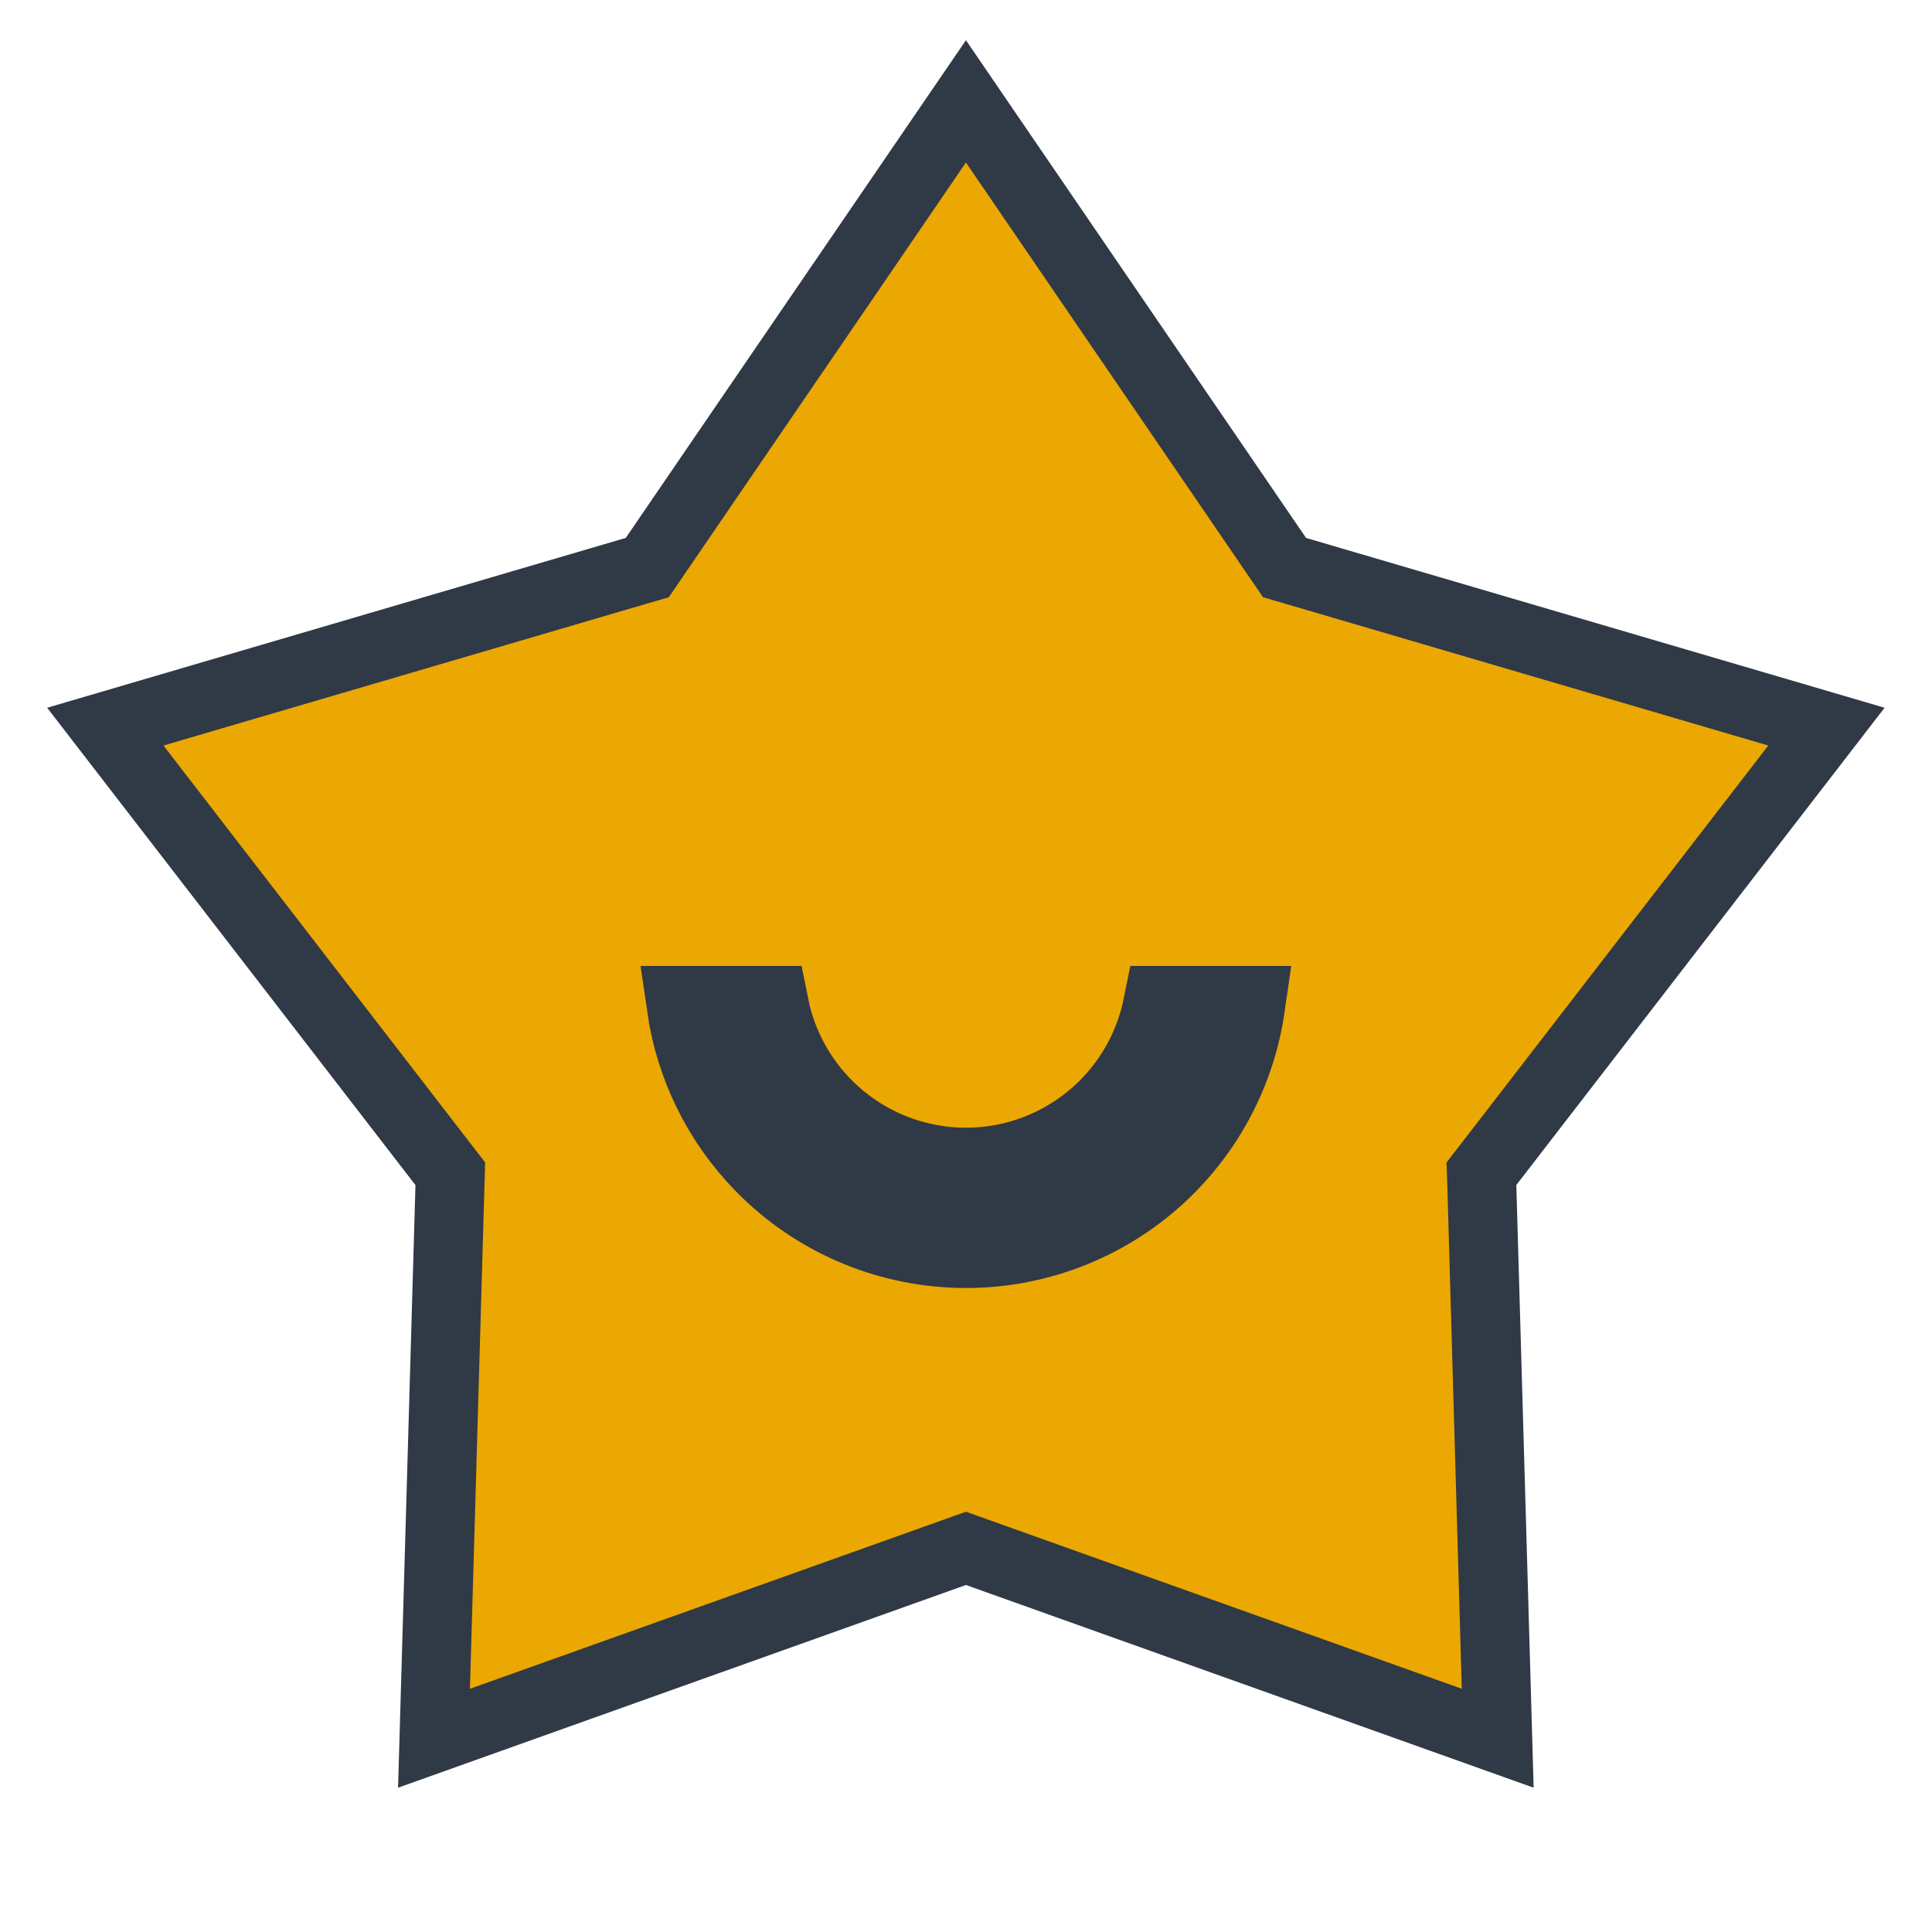
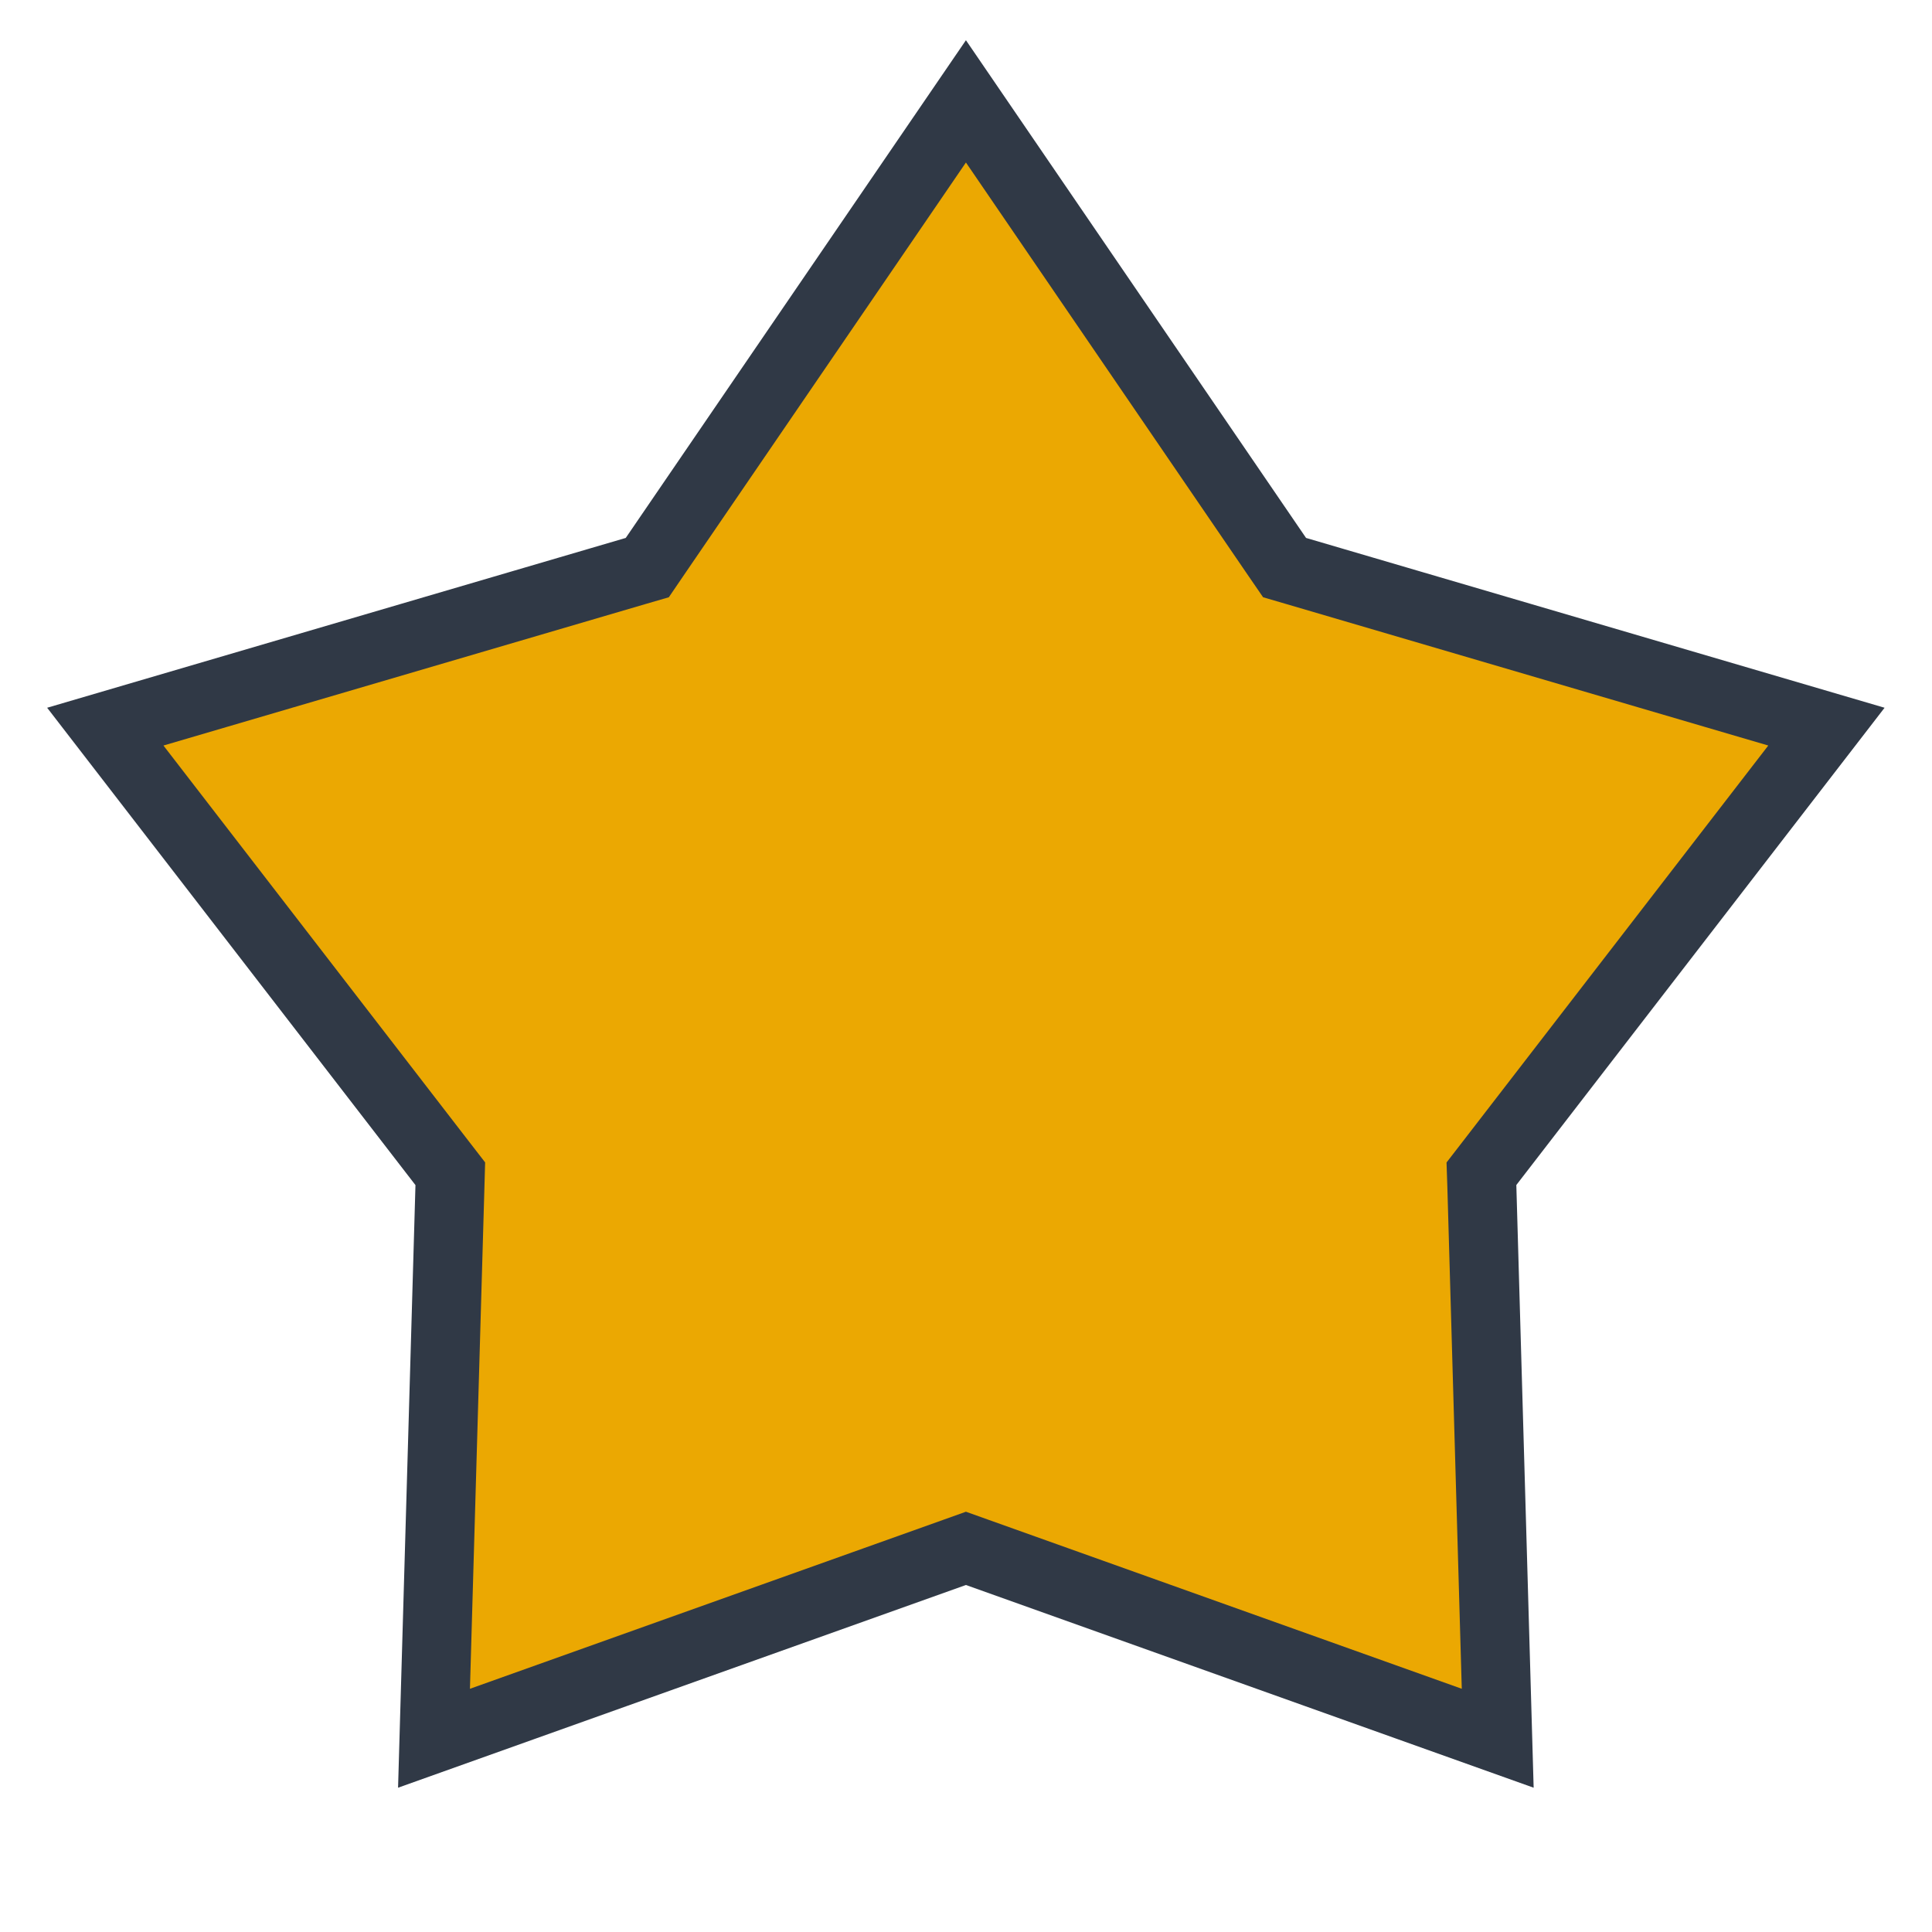
<svg xmlns="http://www.w3.org/2000/svg" width="28" height="28" viewBox="0 0 28 28" fill="none">
  <path d="M13.999 1.469L18.516 8.079L18.617 8.226L18.788 8.276L26.47 10.531L21.579 16.87L21.47 17.011L21.476 17.19L21.706 25.192L14.167 22.5L13.999 22.44L13.831 22.5L6.29 25.192L6.521 17.19L6.526 17.011L6.417 16.87L1.526 10.531L9.209 8.276L9.381 8.226L9.481 8.079L13.999 1.469Z" fill="#EBA802" stroke="#303946" />
-   <path d="M9.957 14.583H11.139C11.262 15.197 11.58 15.759 12.051 16.181C12.614 16.687 13.352 16.953 14.108 16.925C14.865 16.897 15.58 16.575 16.104 16.029C16.491 15.626 16.75 15.123 16.859 14.583H18.04C17.907 15.504 17.463 16.356 16.776 16.994C15.995 17.718 14.962 18.109 13.897 18.082C12.832 18.055 11.819 17.614 11.076 16.851C10.469 16.229 10.08 15.434 9.957 14.583Z" fill="#EBA802" stroke="#303946" stroke-width="1.167" />
</svg>